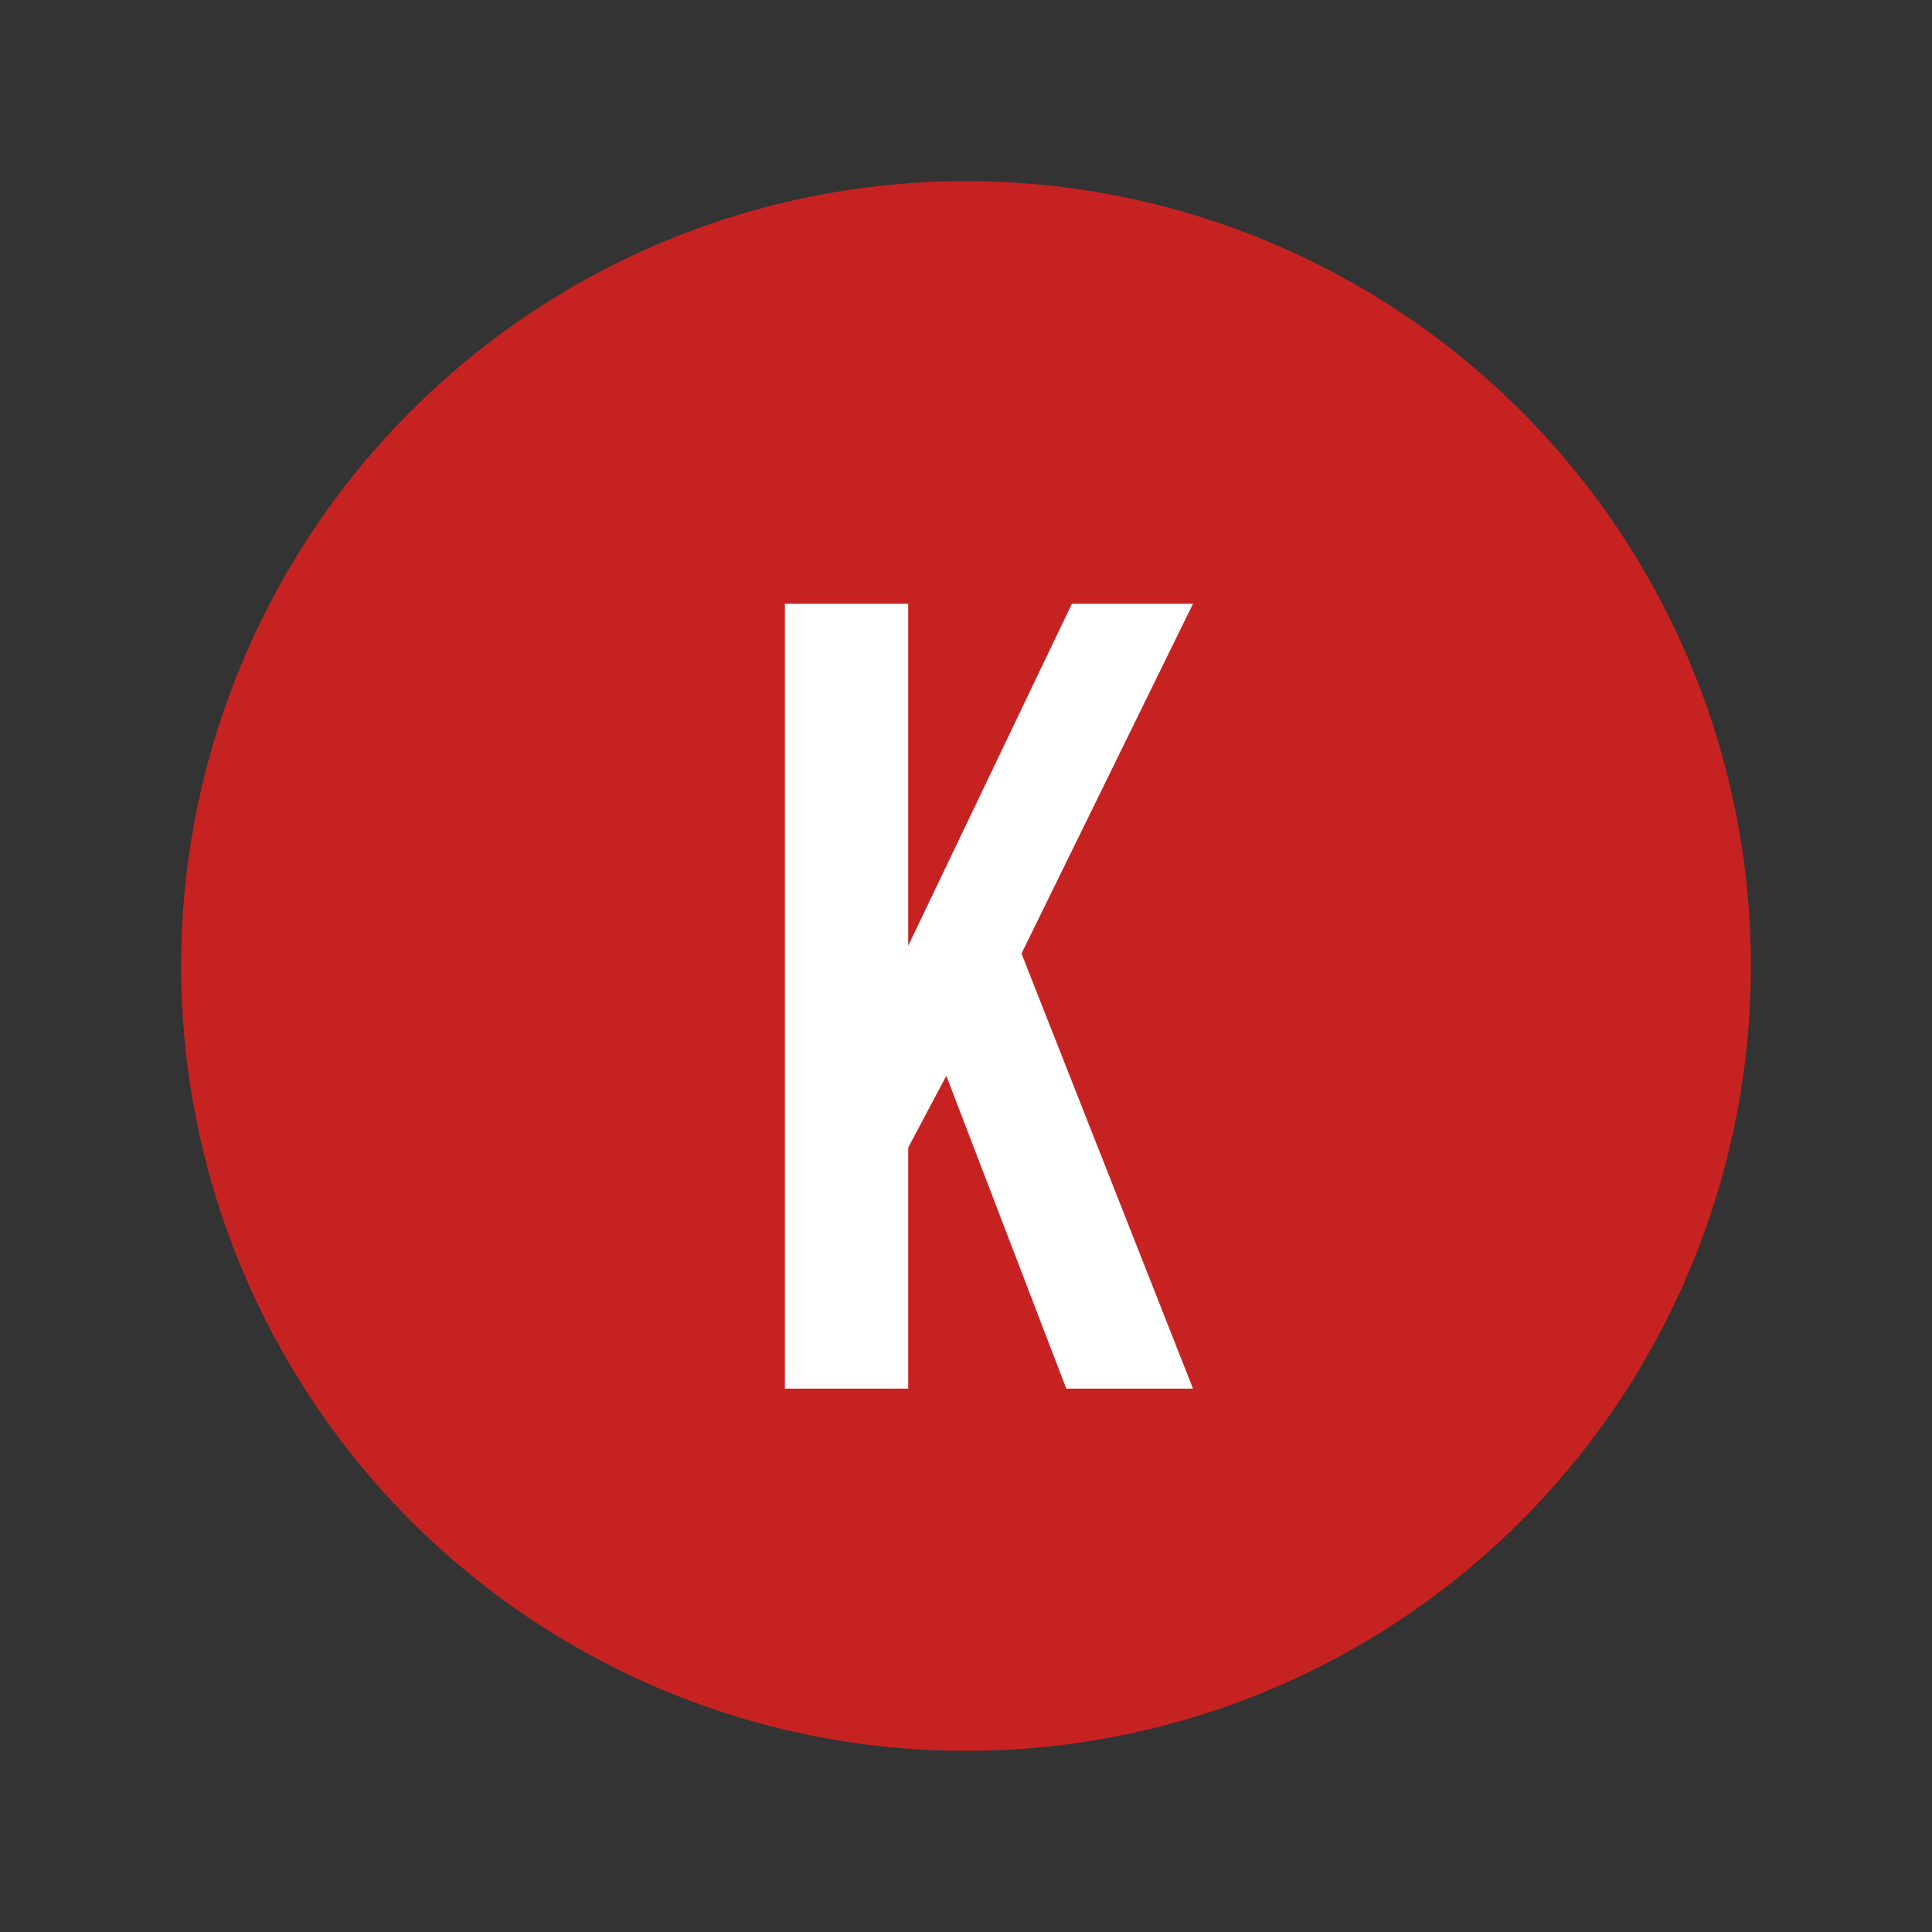
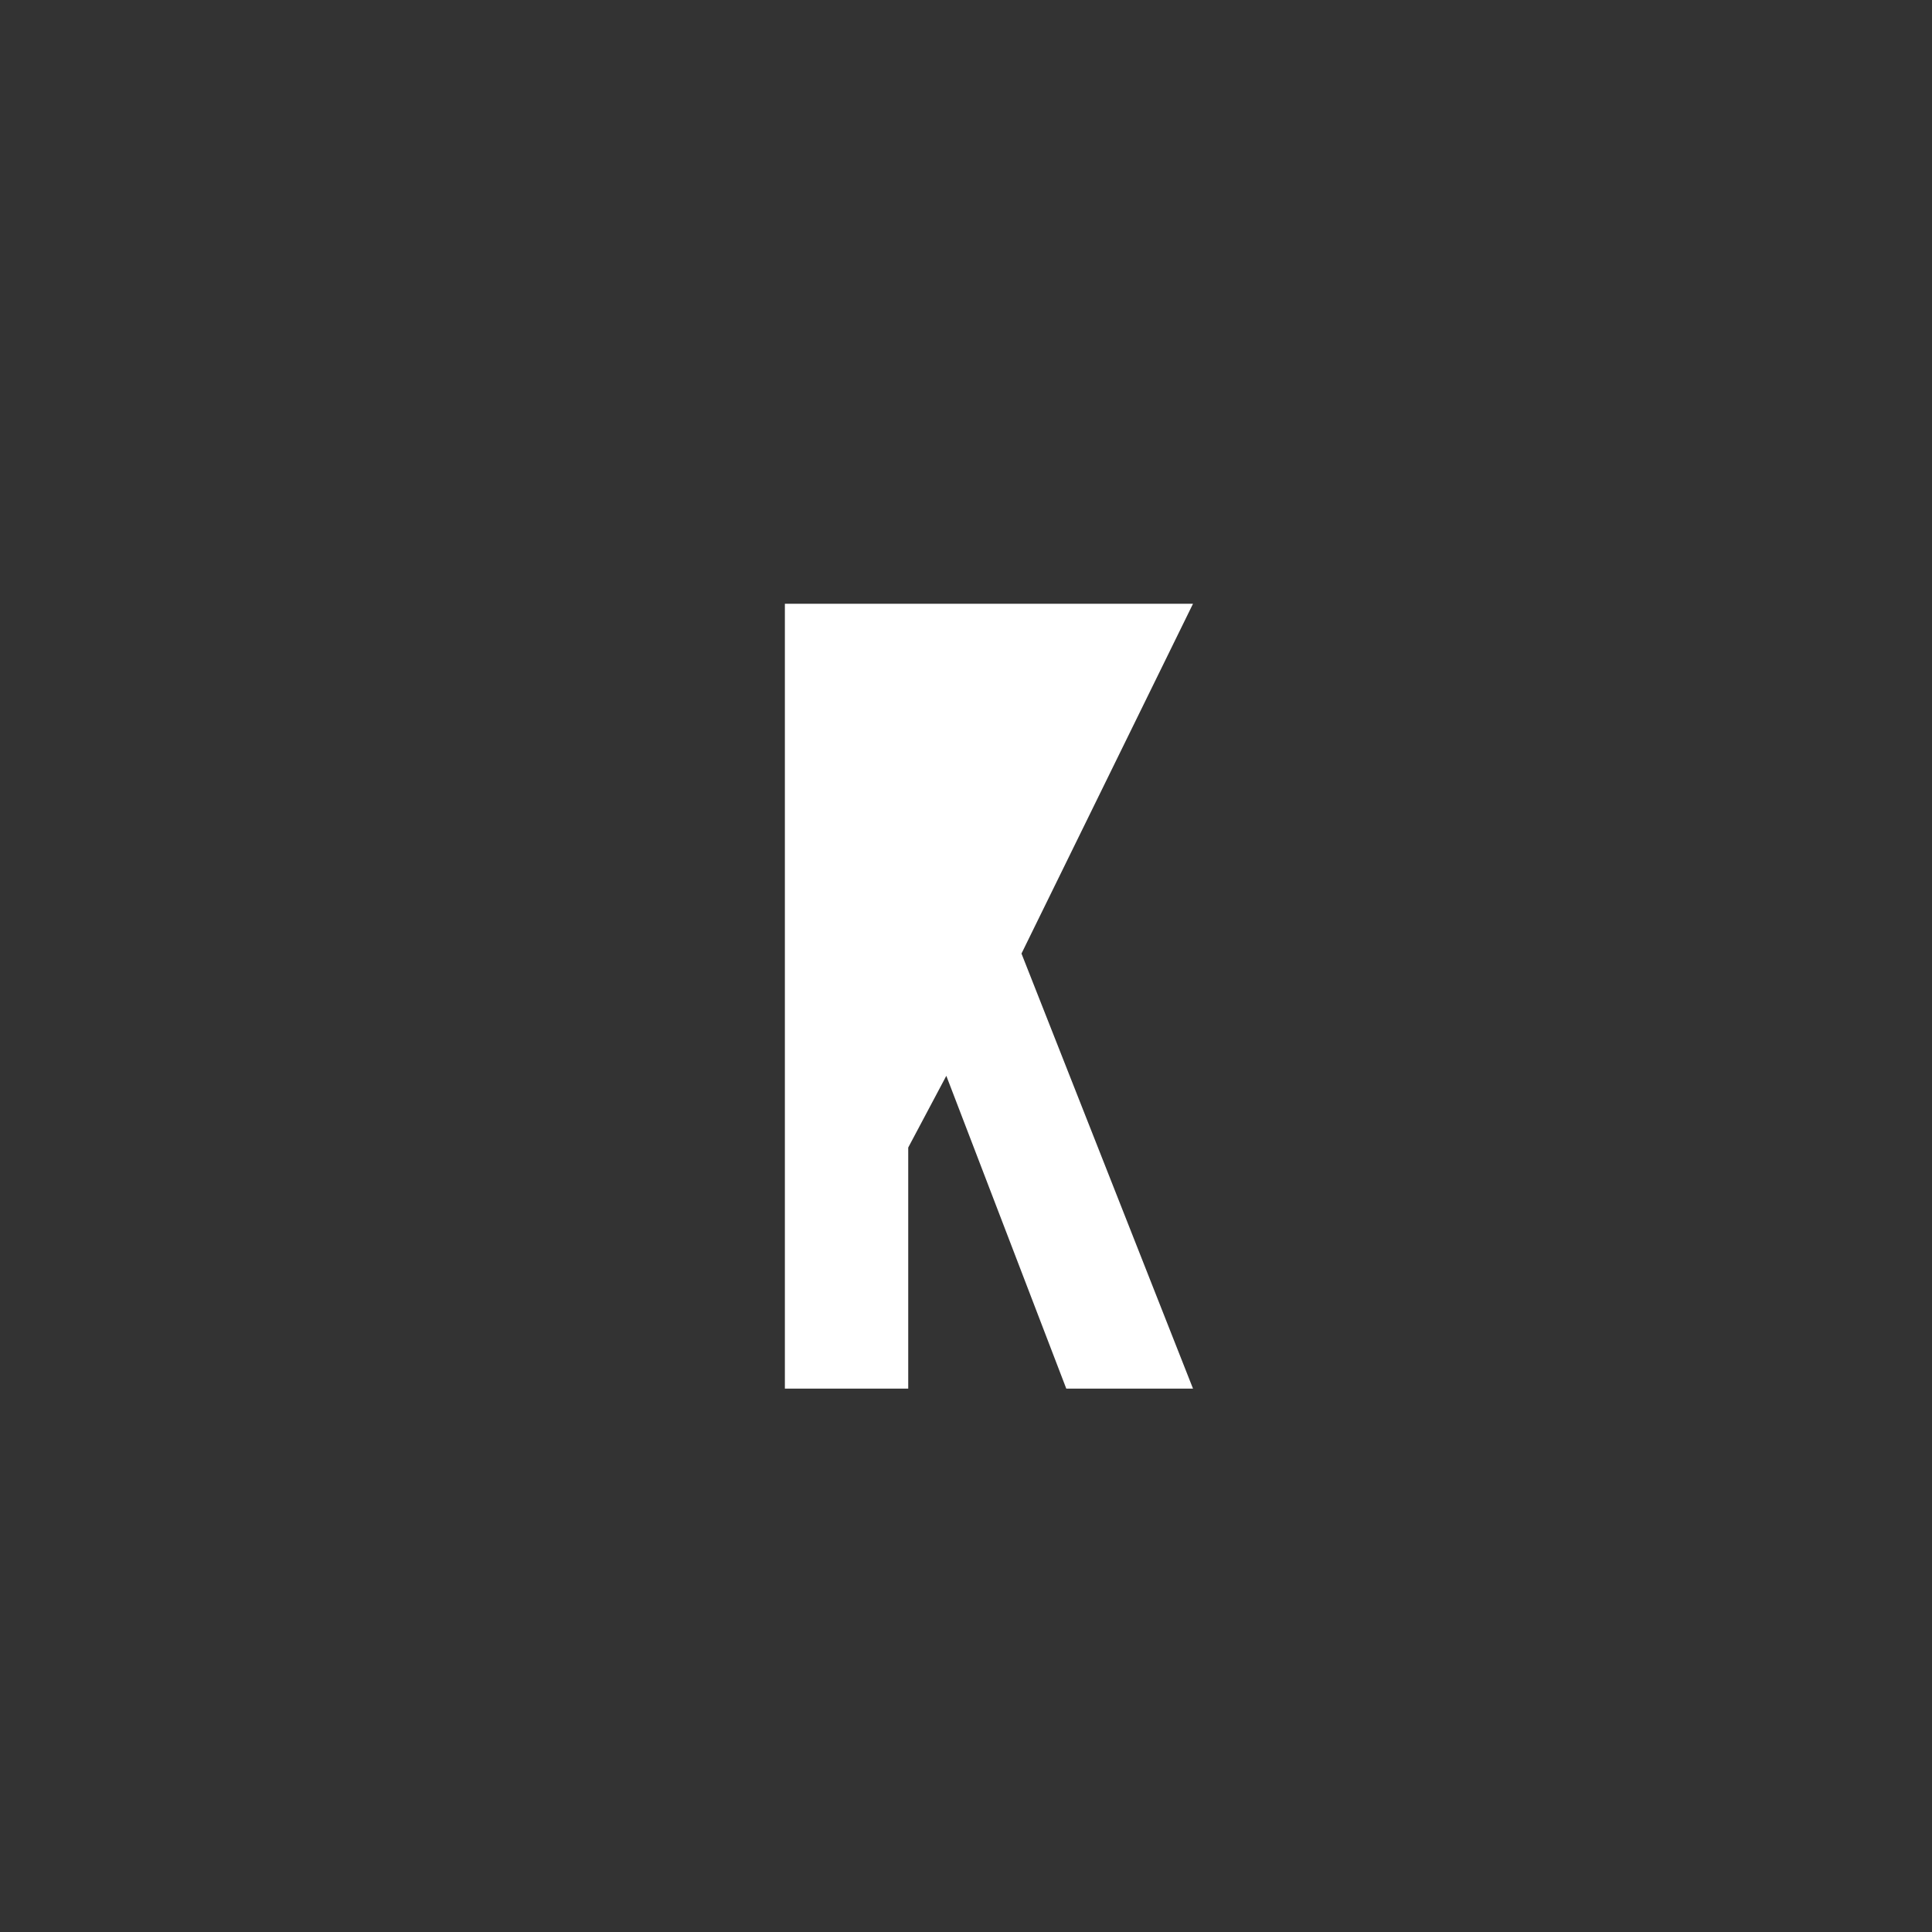
<svg xmlns="http://www.w3.org/2000/svg" width="32" height="32" viewBox="0 0 32 32" fill="none">
  <rect x="0" y="0" width="32" height="32" fill="#333333" stroke="none" />
-   <circle cx="16" cy="16" r="13" fill="#C72222" />
-   <path d="M15.674 17.819L15.043 19.007V23H13V10H15.043V15.664L17.754 10H19.76L16.919 15.794L19.76 23H17.661L15.674 17.819Z" fill="white" />
+   <path d="M15.674 17.819L15.043 19.007V23H13V10H15.043L17.754 10H19.76L16.919 15.794L19.76 23H17.661L15.674 17.819Z" fill="white" />
</svg>